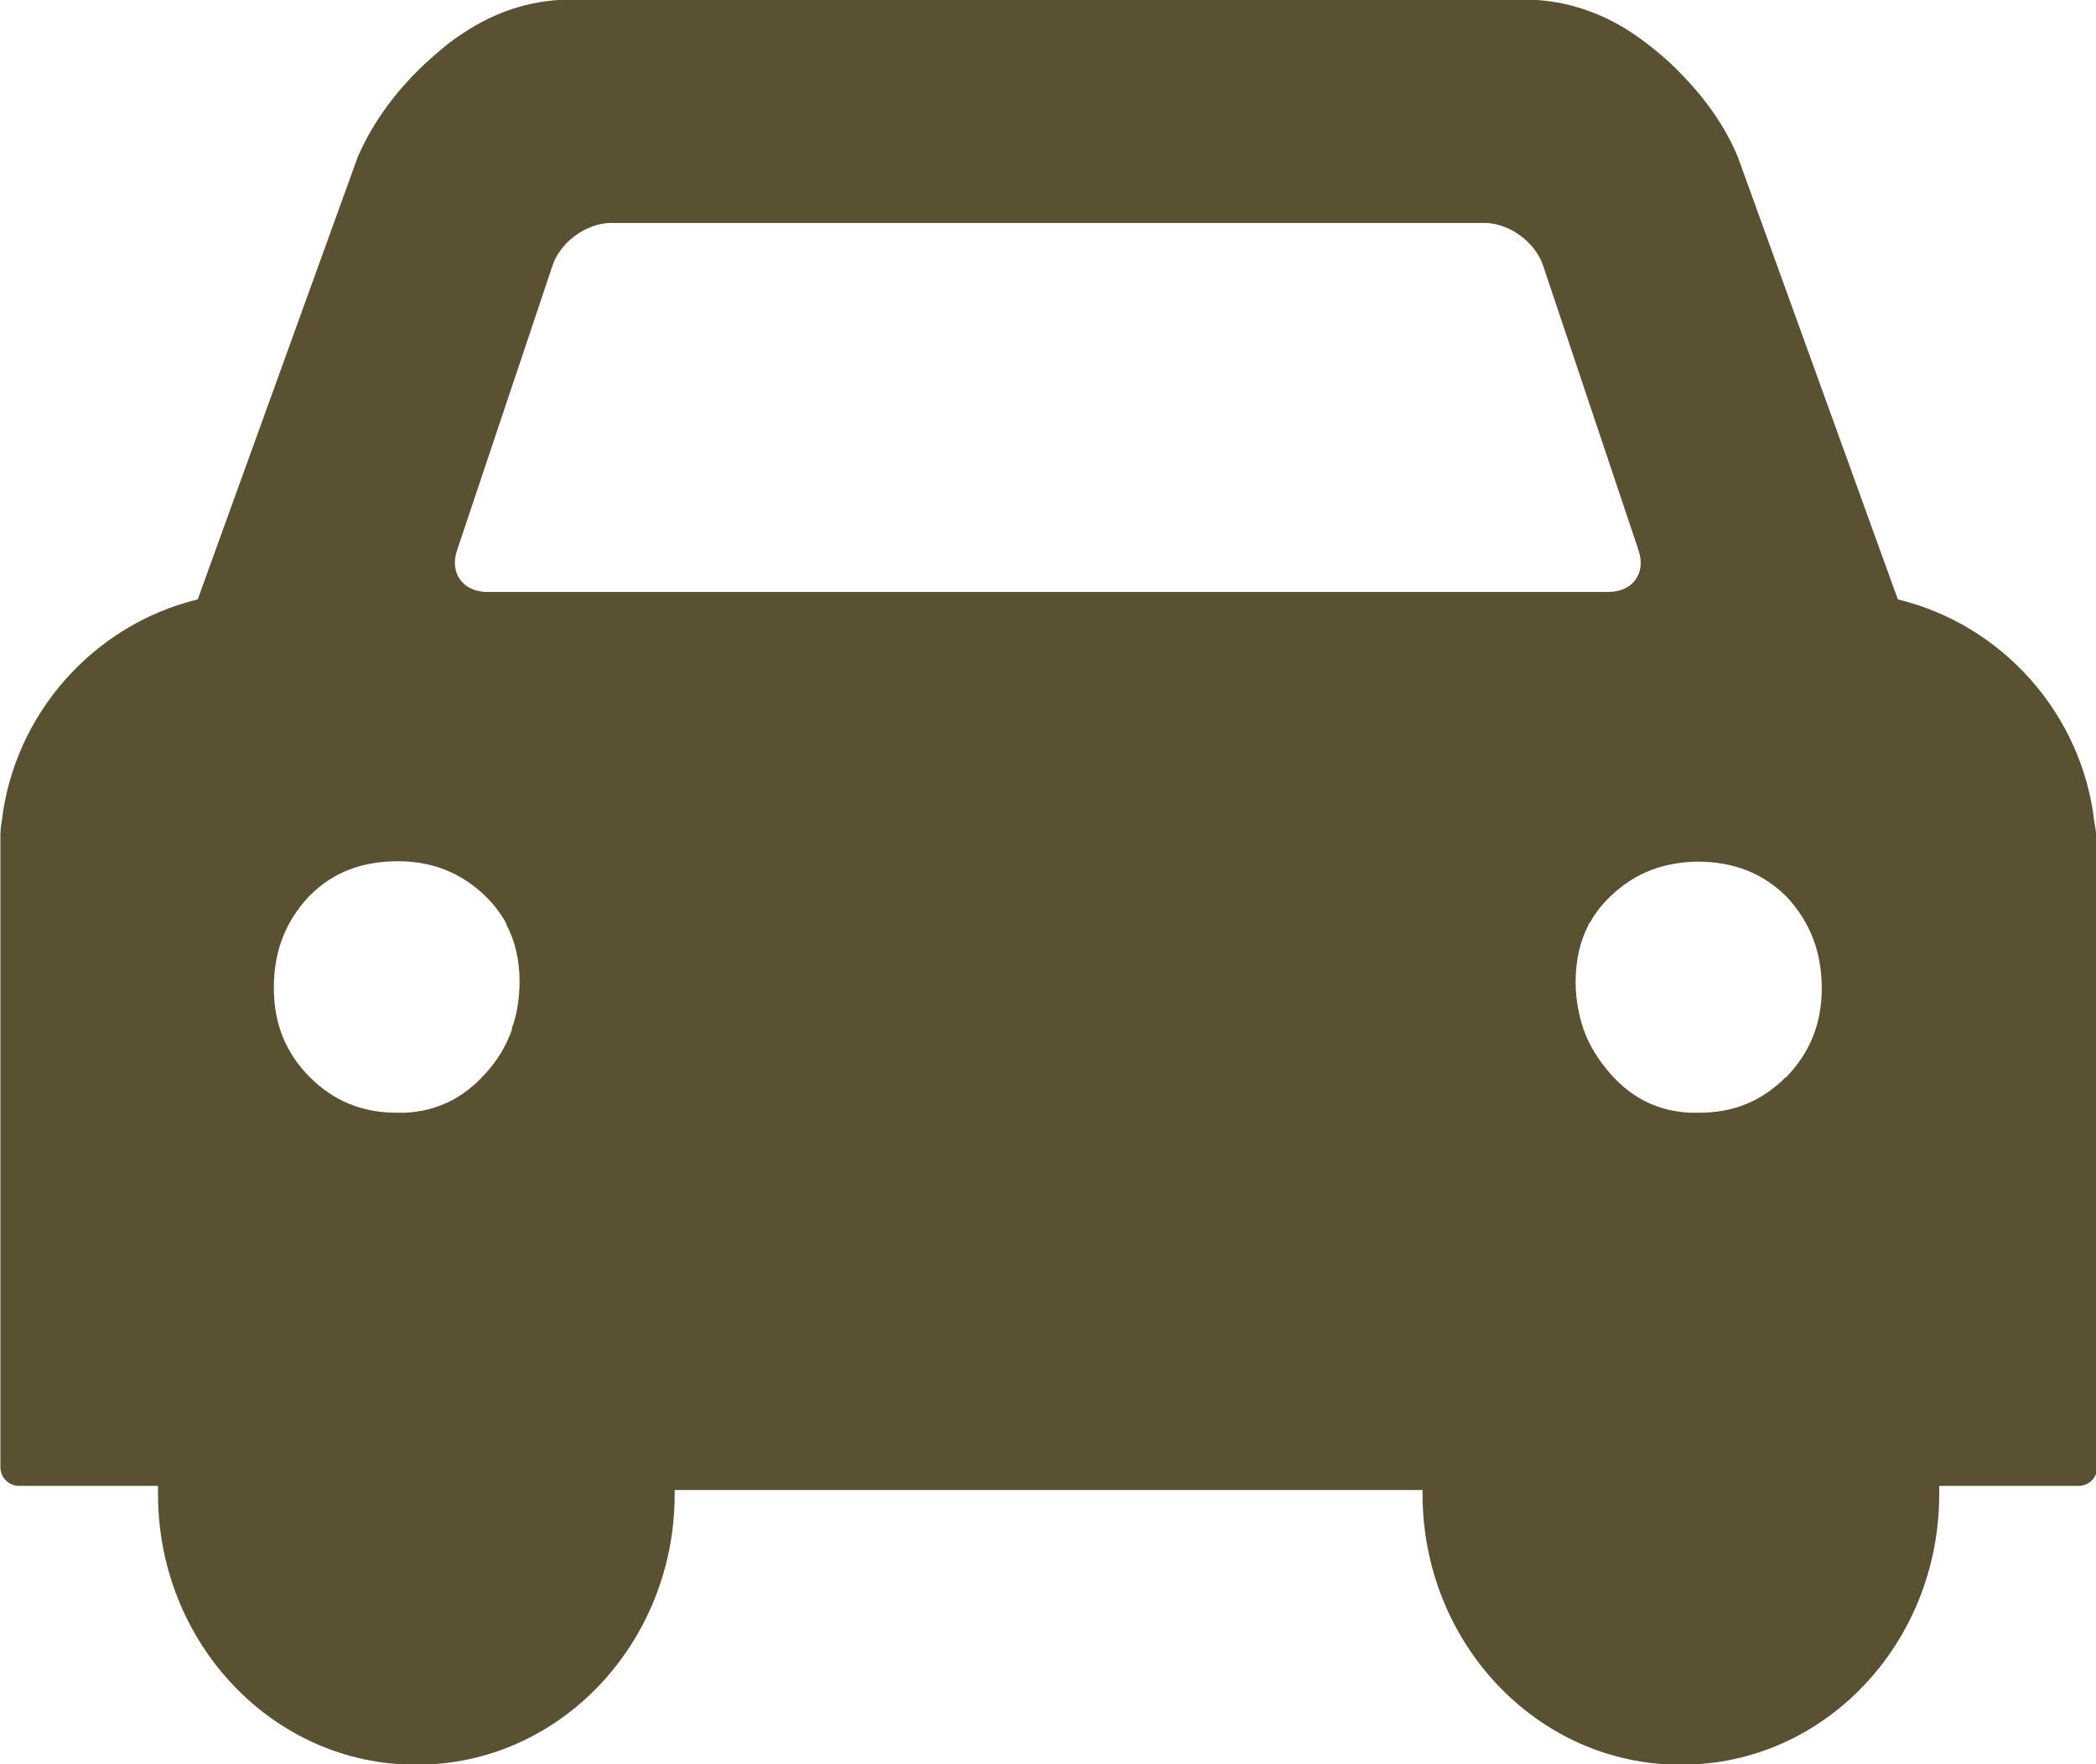
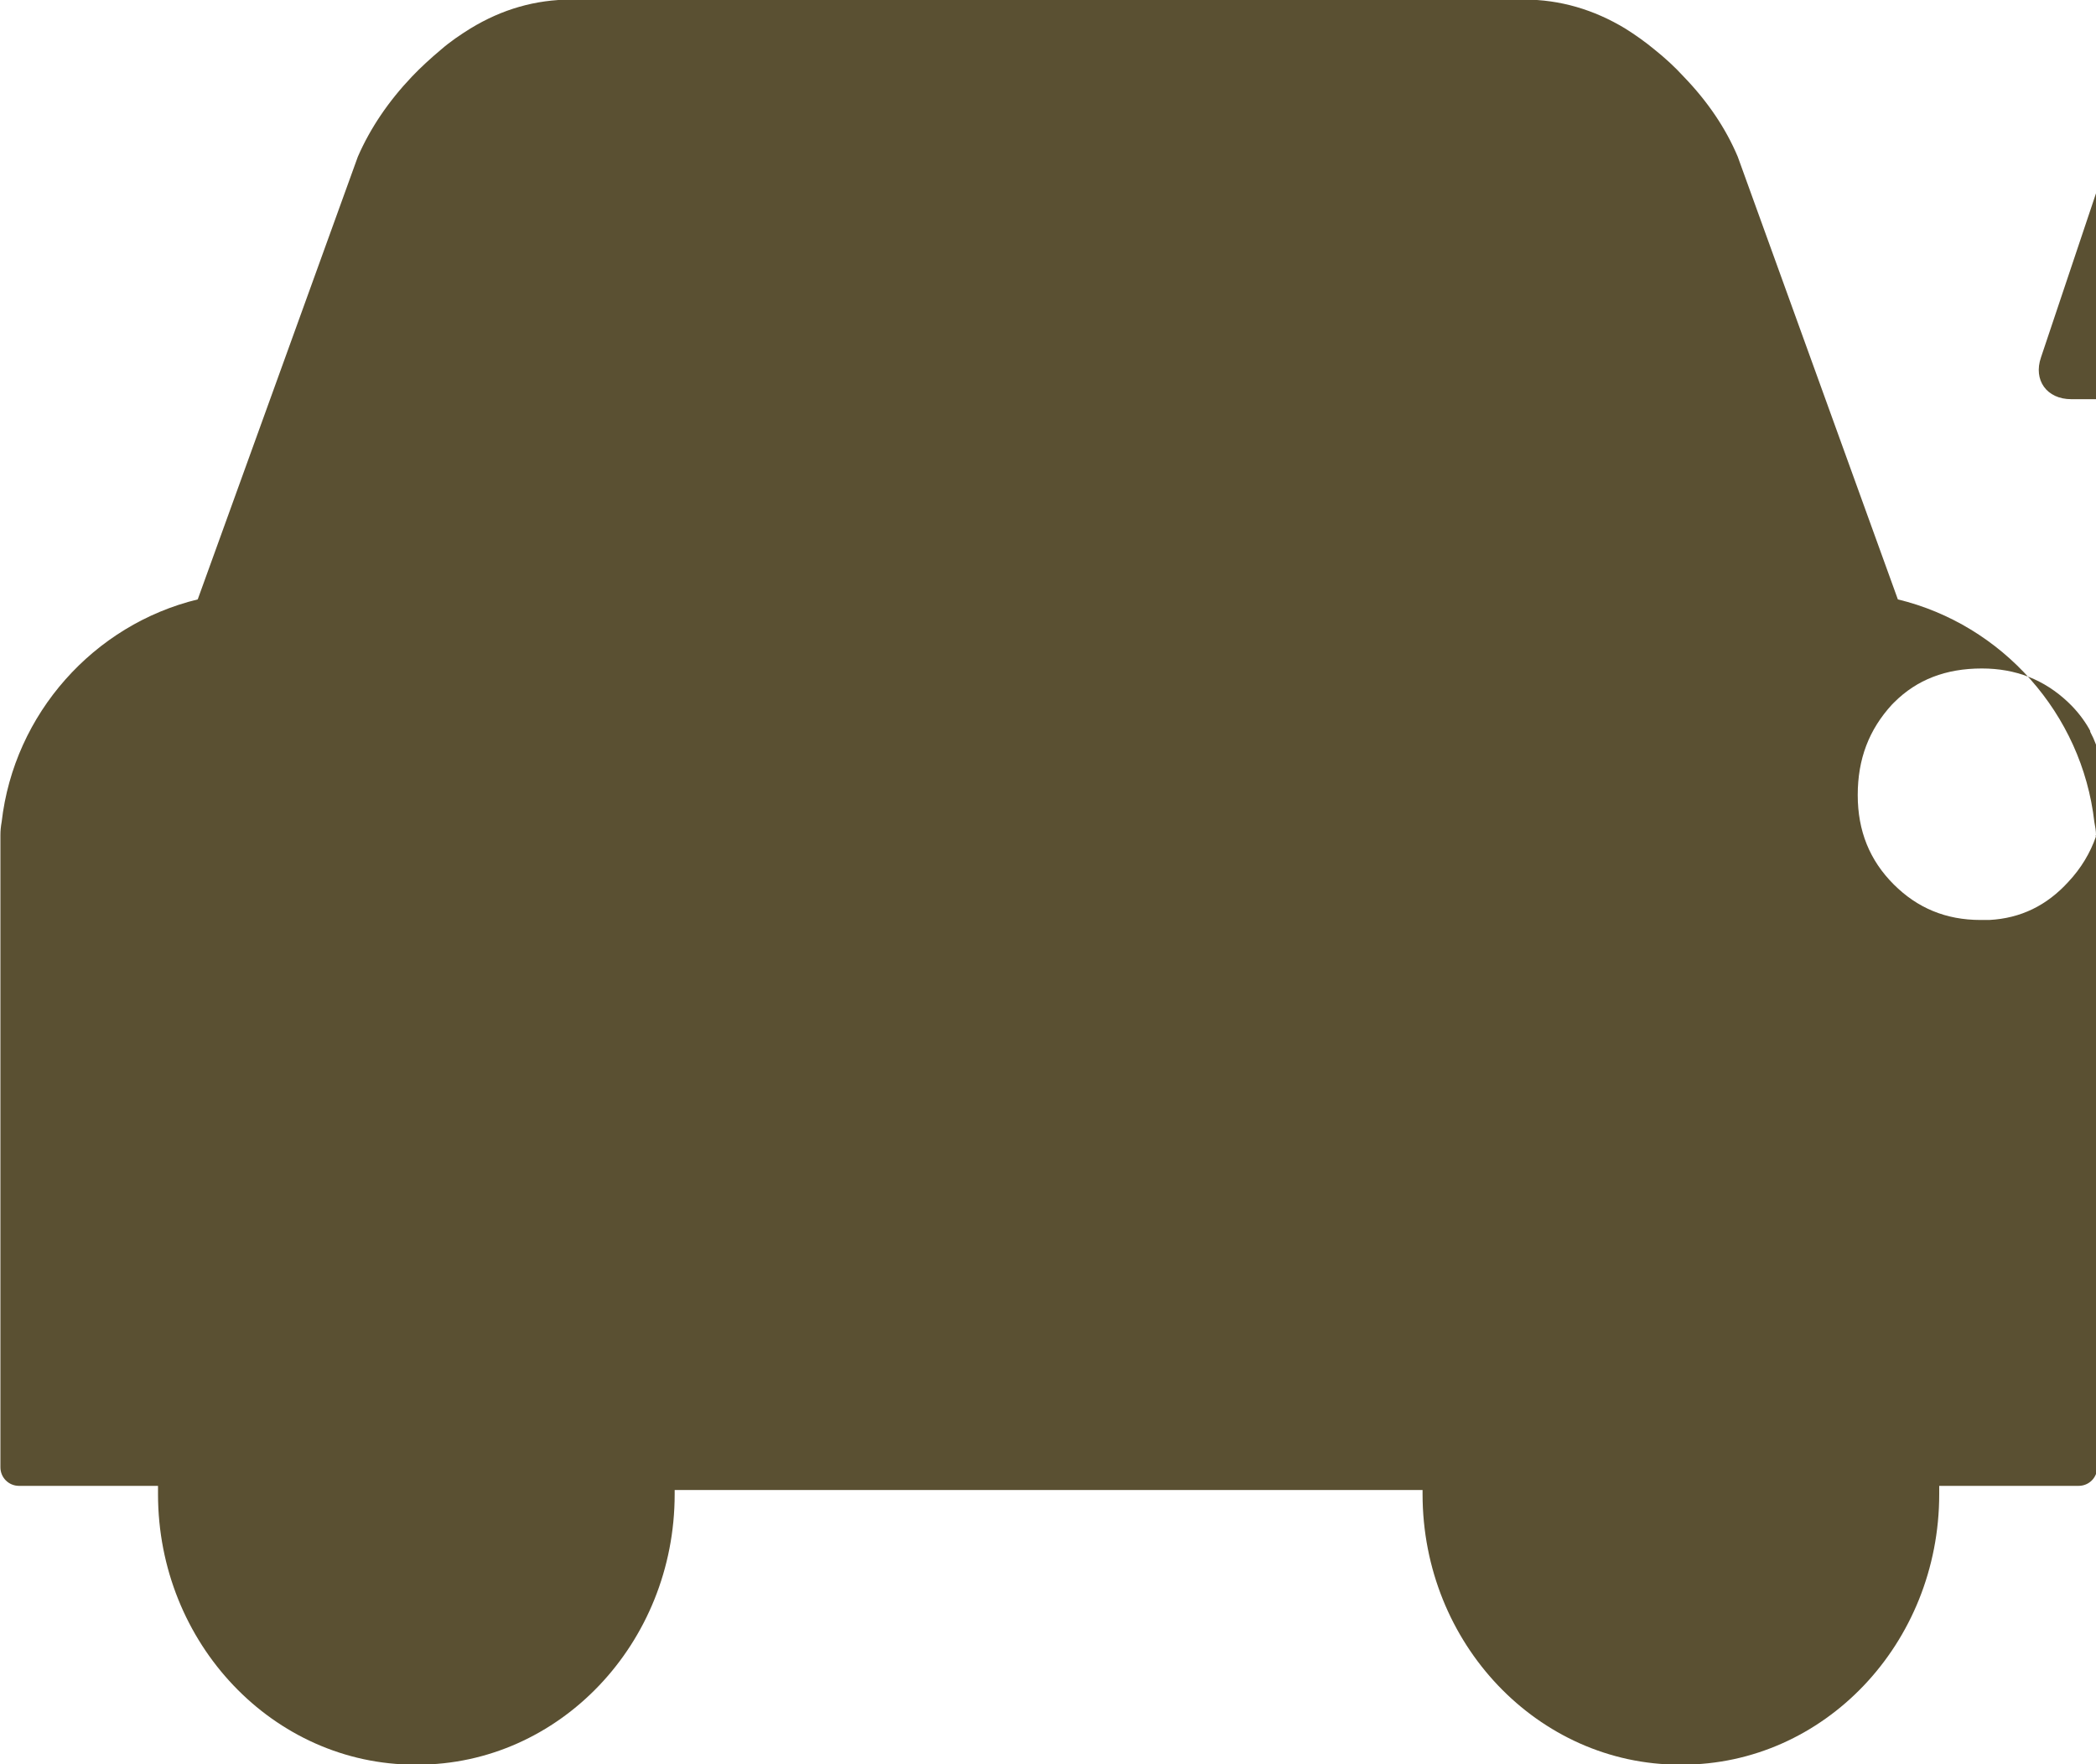
<svg xmlns="http://www.w3.org/2000/svg" viewBox="0 0 50.67 42.65">
  <defs>
    <style>.d{fill:#5a5032;}</style>
  </defs>
  <g id="a" />
  <g id="b">
    <g id="c">
-       <path class="d" d="M50.67,20.22s0-.02,0-.03c0-.11-.02-.21-.04-.32-.3-2.62-2.23-4.77-4.75-5.38l-3.87-10.7c-.29-.69-.73-1.34-1.31-1.94-.21-.23-.45-.45-.7-.65-.23-.19-.47-.36-.71-.51-.76-.46-1.58-.7-2.44-.7H13.81c-.86,0-1.67,.23-2.44,.7-.24,.15-.48,.31-.71,.51-.25,.21-.49,.43-.7,.65-.57,.6-1.01,1.25-1.31,1.94l-3.87,10.7C2.27,15.1,.34,17.25,.04,19.87c-.02,.11-.03,.21-.03,.32,0,0,0,.02,0,.03,0,.06,0,.12,0,.18v15.07c0,.25,.2,.45,.45,.45H3.82c0,.07,0,.13,0,.2,0,3.61,2.79,6.54,6.22,6.54h.05c3.43,0,6.22-2.93,6.22-6.54,0-.03,0-.06,0-.1h18.08s0,.06,0,.1c0,3.61,2.79,6.54,6.22,6.54h.05c3.44,0,6.22-2.93,6.22-6.54,0-.07,0-.13,0-.2h3.37c.25,0,.45-.2,.45-.45v-15.07c0-.06,0-.12,0-.18ZM12.38,24.88c-.14,.4-.36,.77-.67,1.1-.52,.57-1.15,.88-1.91,.92-.07,0-.14,0-.21,0-.84,0-1.53-.29-2.1-.86-.58-.58-.87-1.29-.87-2.16s.27-1.58,.83-2.19c.02-.02,.04-.04,.05-.05,.55-.55,1.25-.82,2.12-.82,.82,0,1.51,.27,2.09,.82,.21,.2,.38,.42,.51,.65,0,.01,.02,.03,.02,.04v.02c.22,.41,.32,.87,.32,1.38,0,.4-.06,.79-.19,1.14Zm-.6-10.57c-.59,0-.92-.46-.73-1.01l2.31-6.89c.19-.56,.82-1.02,1.41-1.02h21.12c.59,0,1.22,.46,1.41,1.02l2.31,6.89c.19,.56-.14,1.01-.73,1.01H11.78Zm31.39,11.73c-.58,.58-1.26,.86-2.1,.86-.07,0-.14,0-.21,0-.77-.04-1.39-.34-1.91-.92-.3-.34-.53-.7-.67-1.1-.12-.36-.19-.74-.19-1.14,0-.51,.1-.97,.31-1.38v-.02s.03-.03,.04-.04c.13-.24,.3-.45,.51-.65,.58-.55,1.27-.81,2.09-.82,.87,0,1.57,.28,2.12,.82,.02,.02,.04,.03,.05,.05,.56,.61,.83,1.33,.83,2.19s-.29,1.57-.87,2.16Z" />
+       <path class="d" d="M50.67,20.22s0-.02,0-.03c0-.11-.02-.21-.04-.32-.3-2.62-2.23-4.77-4.75-5.38l-3.87-10.7c-.29-.69-.73-1.34-1.31-1.94-.21-.23-.45-.45-.7-.65-.23-.19-.47-.36-.71-.51-.76-.46-1.58-.7-2.44-.7H13.81c-.86,0-1.67,.23-2.44,.7-.24,.15-.48,.31-.71,.51-.25,.21-.49,.43-.7,.65-.57,.6-1.01,1.25-1.31,1.94l-3.87,10.7C2.27,15.1,.34,17.25,.04,19.87c-.02,.11-.03,.21-.03,.32,0,0,0,.02,0,.03,0,.06,0,.12,0,.18v15.07c0,.25,.2,.45,.45,.45H3.82c0,.07,0,.13,0,.2,0,3.61,2.79,6.54,6.22,6.54h.05c3.43,0,6.22-2.93,6.22-6.54,0-.03,0-.06,0-.1h18.08s0,.06,0,.1c0,3.61,2.79,6.54,6.22,6.54h.05c3.44,0,6.22-2.93,6.22-6.54,0-.07,0-.13,0-.2h3.37c.25,0,.45-.2,.45-.45v-15.07c0-.06,0-.12,0-.18Zc-.14,.4-.36,.77-.67,1.1-.52,.57-1.15,.88-1.91,.92-.07,0-.14,0-.21,0-.84,0-1.53-.29-2.1-.86-.58-.58-.87-1.29-.87-2.16s.27-1.58,.83-2.19c.02-.02,.04-.04,.05-.05,.55-.55,1.25-.82,2.12-.82,.82,0,1.51,.27,2.09,.82,.21,.2,.38,.42,.51,.65,0,.01,.02,.03,.02,.04v.02c.22,.41,.32,.87,.32,1.38,0,.4-.06,.79-.19,1.14Zm-.6-10.57c-.59,0-.92-.46-.73-1.01l2.31-6.89c.19-.56,.82-1.02,1.41-1.02h21.12c.59,0,1.22,.46,1.41,1.02l2.31,6.89c.19,.56-.14,1.01-.73,1.01H11.78Zm31.39,11.73c-.58,.58-1.26,.86-2.1,.86-.07,0-.14,0-.21,0-.77-.04-1.39-.34-1.91-.92-.3-.34-.53-.7-.67-1.1-.12-.36-.19-.74-.19-1.14,0-.51,.1-.97,.31-1.38v-.02s.03-.03,.04-.04c.13-.24,.3-.45,.51-.65,.58-.55,1.27-.81,2.09-.82,.87,0,1.57,.28,2.12,.82,.02,.02,.04,.03,.05,.05,.56,.61,.83,1.33,.83,2.19s-.29,1.57-.87,2.16Z" />
    </g>
  </g>
</svg>